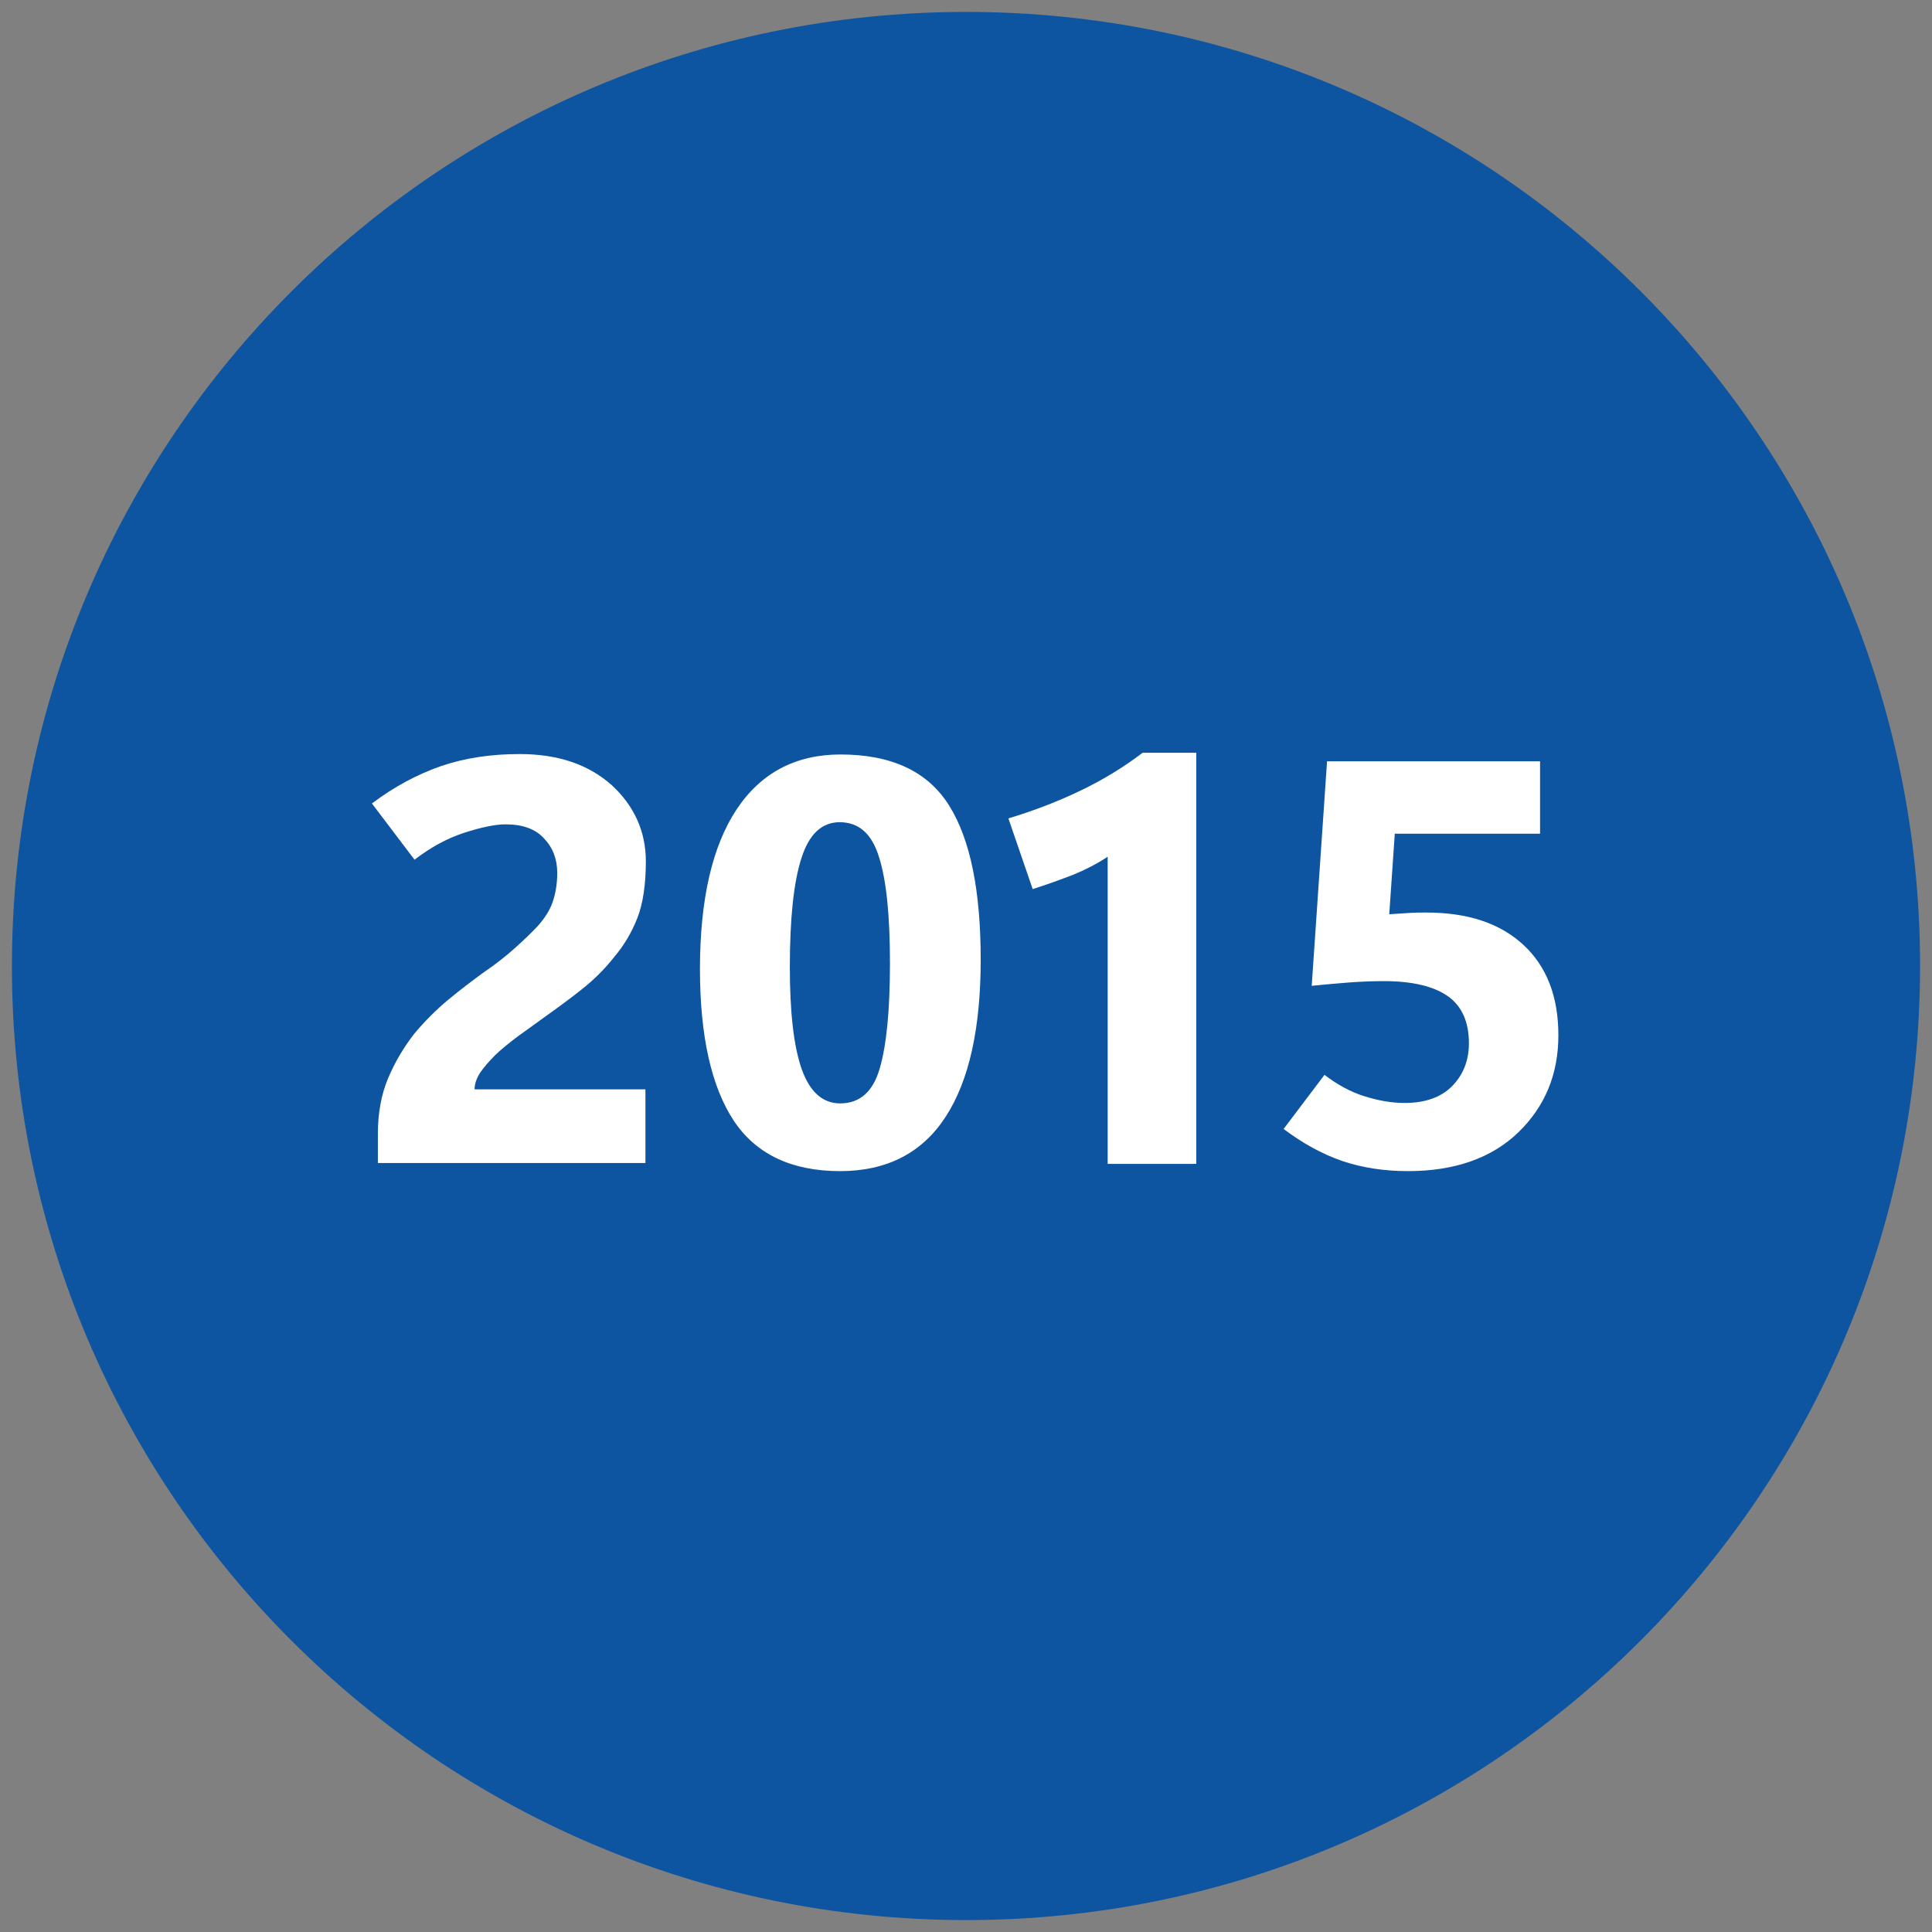
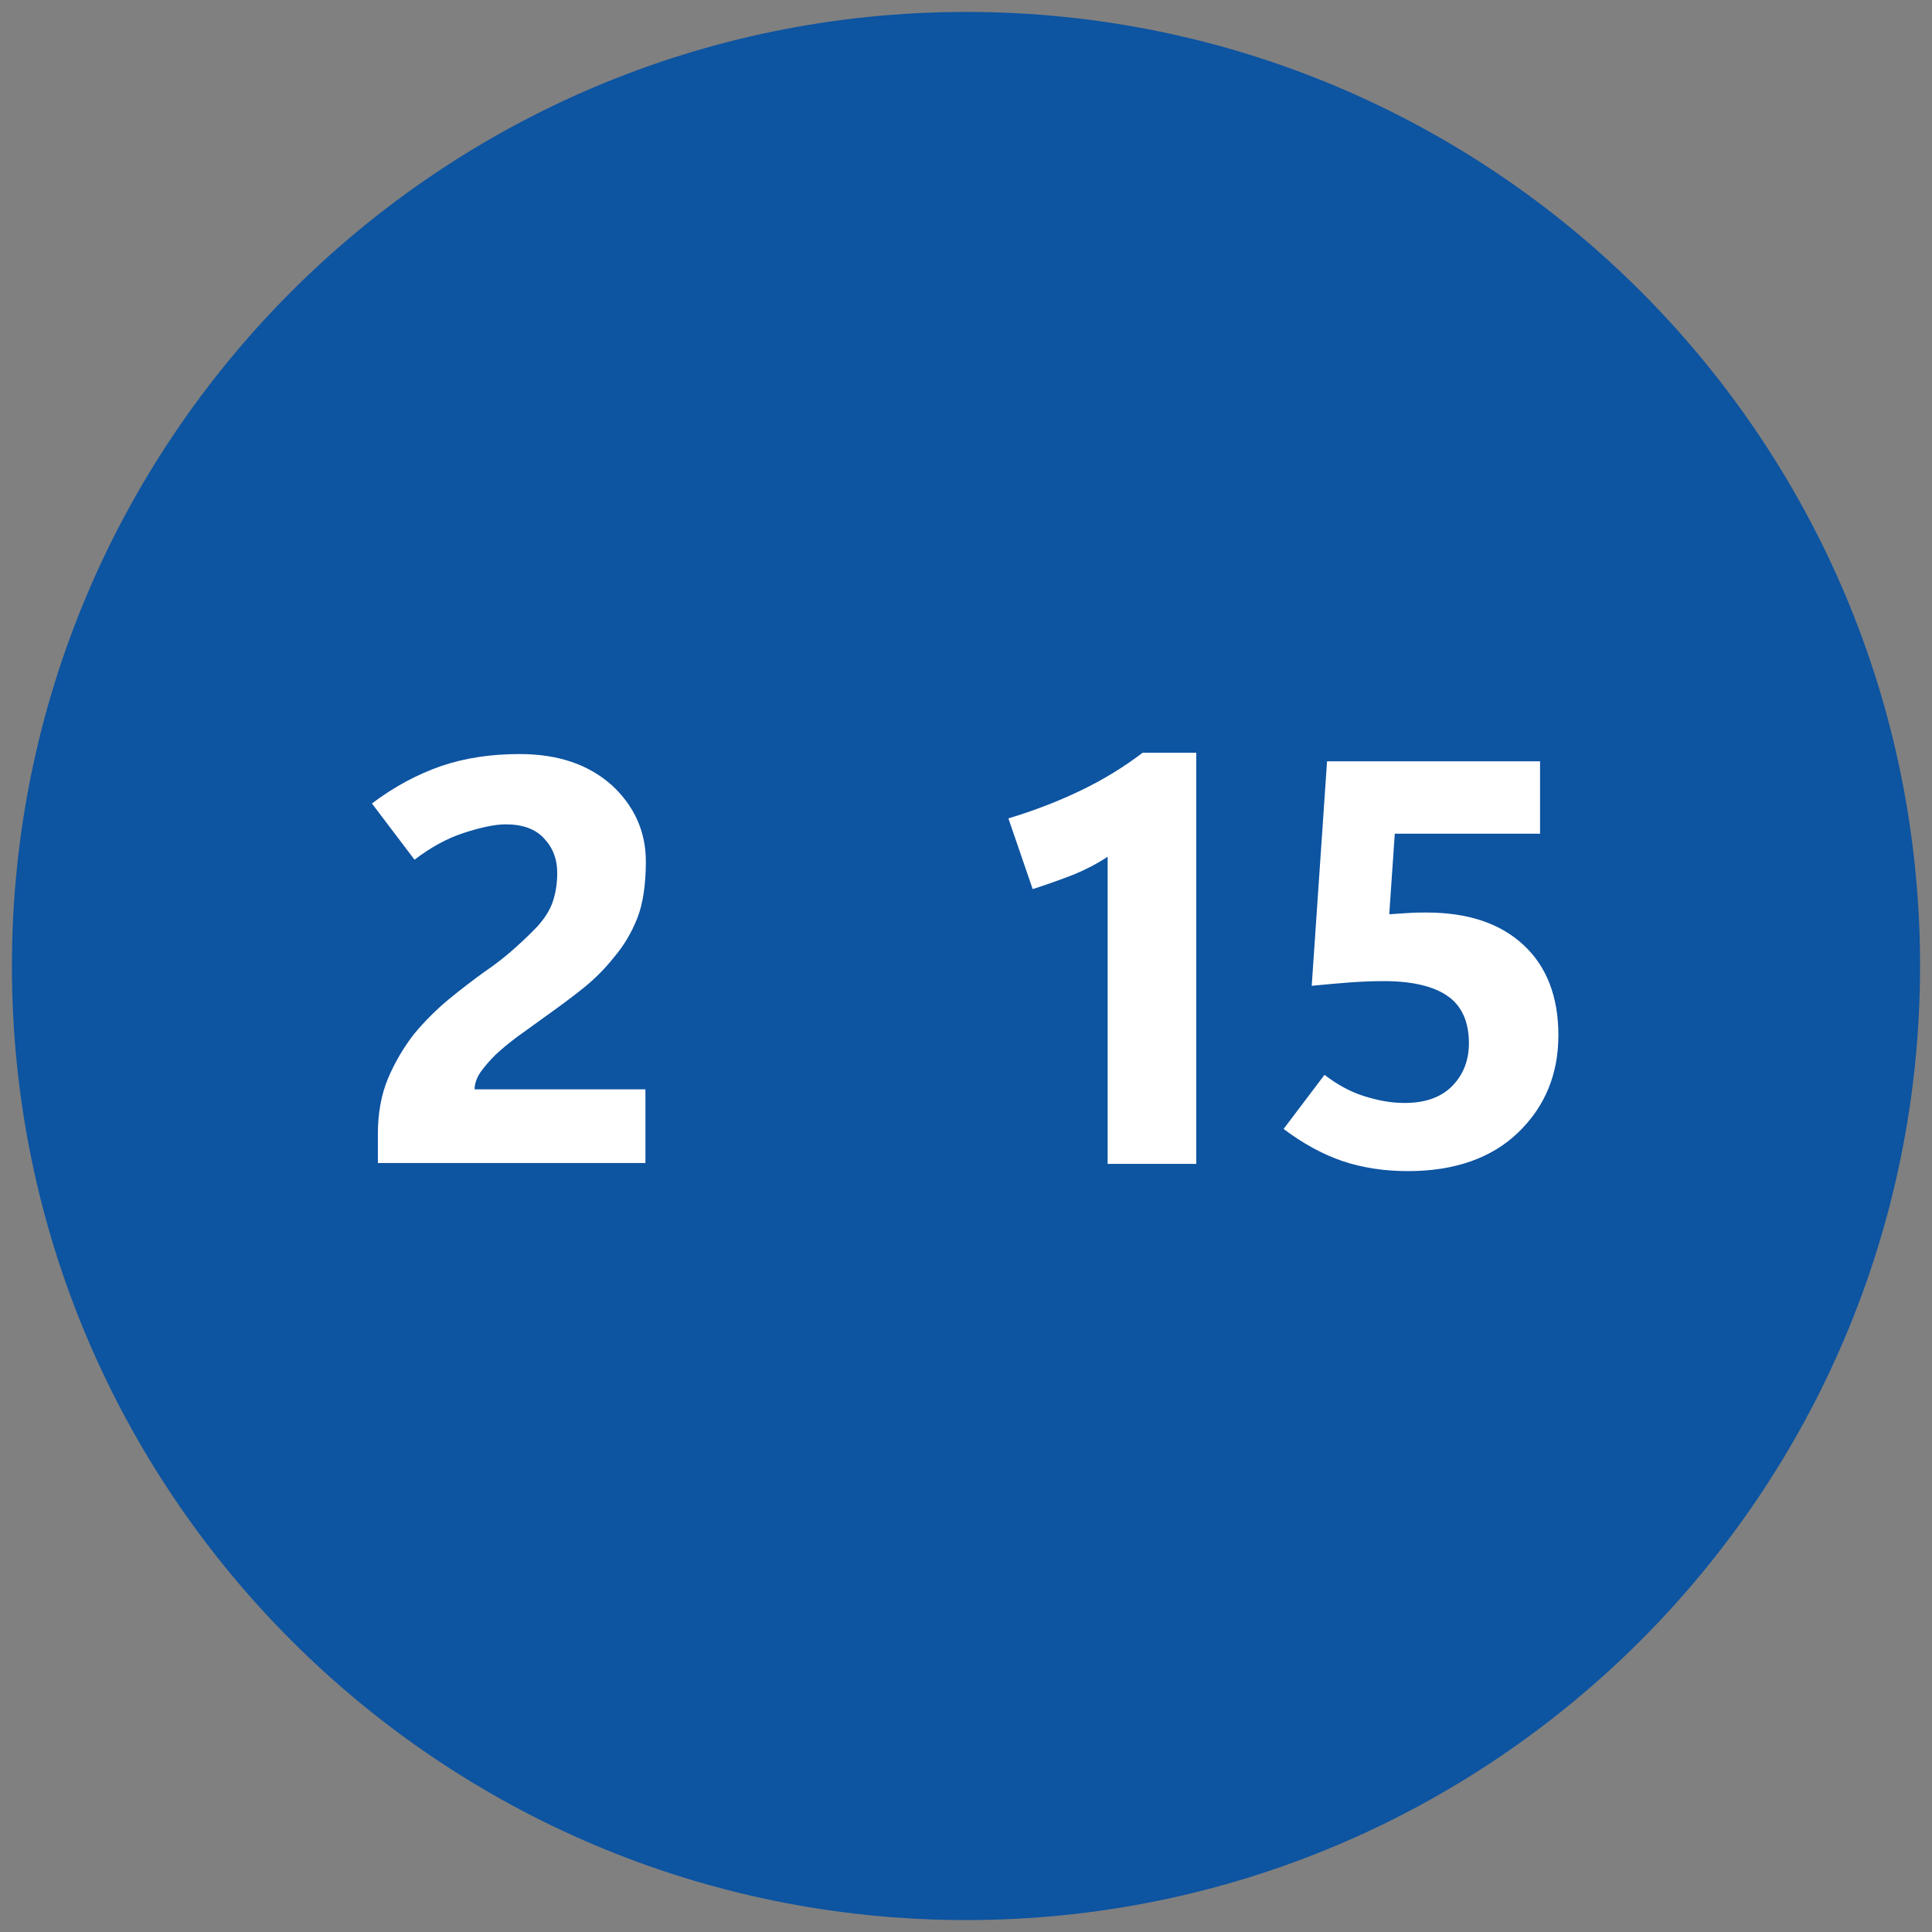
<svg xmlns="http://www.w3.org/2000/svg" version="1.1" id="Ebene_1" x="0px" y="0px" viewBox="0 0 453.5 453.5" style="enable-background:new 0 0 453.5 453.5;" xml:space="preserve">
  <rect x="0" y="0" width="453.5" height="453.5" fill="#808080" stroke="none" />
  <style type="text/css">
	.st0{fill:#0D54A1;}
	.st1{fill:#FFFFFF;}
</style>
  <path class="st0" d="M226.8,450.7L226.8,450.7C103.1,450.7,2.8,350.4,2.8,226.8v0C2.8,103.1,103.1,2.8,226.8,2.8h0  c123.7,0,223.9,100.3,223.9,223.9v0C450.7,350.4,350.4,450.7,226.8,450.7z" />
  <g>
    <g>
      <path class="st1" d="M88.7,273.2v-7.1c0-4.8,0.8-9.2,2.4-13c1.6-3.8,3.7-7.3,6.1-10.4c2.5-3,5.2-5.7,8.1-8.1    c2.9-2.4,5.7-4.5,8.3-6.4c2.8-1.9,5.2-3.8,7.2-5.6c2-1.8,3.8-3.5,5.4-5.2c1.6-1.8,2.8-3.6,3.5-5.6c0.7-2,1.1-4.3,1.1-6.9    c0-3.2-1-5.9-3.1-8.1c-2-2.2-5-3.3-9-3.3c-2.5,0-5.8,0.7-9.8,2s-7.8,3.4-11.6,6.3l-10-13.2c5.3-4,10.8-6.9,16.3-8.8    c5.6-1.9,11.7-2.8,18.4-2.8c9.1,0,16.2,2.5,21.6,7.3c5.3,4.9,8,10.9,8,17.9c0,5.5-0.7,10-2,13.3c-1.3,3.3-3.1,6.4-5.4,9.1    c-2.2,2.8-4.7,5.3-7.6,7.6c-2.9,2.3-5.9,4.5-9,6.7c-2.1,1.5-4.1,3-6.1,4.4c-2,1.5-3.7,2.9-5.2,4.3c-1.5,1.5-2.7,2.9-3.6,4.2    c-0.9,1.4-1.3,2.7-1.3,3.9h40.1v17.3H88.7z" />
-       <path class="st1" d="M197.2,274.9c-11.4,0-19.8-4-25-11.9s-7.9-19.8-7.9-35.5c0-16.4,2.9-28.9,8.6-37.5    c5.7-8.6,13.9-12.9,24.4-12.9c12,0,20.5,4,25.5,12c5,8,7.4,20.1,7.4,36.2c0,16-2.7,28.3-8.2,36.8    C216.5,270.6,208.2,274.9,197.2,274.9z M197.1,193c-4.2,0-7.2,2.8-9,8.5c-1.8,5.6-2.7,14.1-2.7,25.5c0,10.6,0.9,18.6,2.8,24    c1.9,5.3,4.9,8,9,8c4.6,0,7.7-2.7,9.3-8.2c1.6-5.5,2.4-13.7,2.4-24.7c0-11-0.8-19.2-2.5-24.7C204.7,195.7,201.6,193,197.1,193z" />
      <path class="st1" d="M280.7,273.2H260v-72.1c-2.4,1.6-5.1,3-8,4.2c-2.9,1.1-6.1,2.3-9.6,3.4l-5.7-16.6c6-1.8,11.7-4,17.1-6.6    c5.4-2.6,10.2-5.6,14.4-8.8h12.6V273.2z" />
      <path class="st1" d="M301.3,265l9.6-12.7c3,2.3,6.1,4,9.3,5s6.3,1.6,9.5,1.6c4.8,0,8.5-1.3,11.1-3.9c2.6-2.6,4-6,4-10.1    c0-5.1-1.7-8.8-5-11.1s-8.3-3.5-15-3.5c-2.4,0-5,0.1-7.9,0.3c-2.8,0.2-5.8,0.5-9,0.8l3.6-52.7h50v17h-34.1l-1.3,18.9    c1.7-0.1,3.3-0.2,4.7-0.3c1.5-0.1,2.8-0.1,4-0.1c9.7,0,17.3,2.5,22.8,7.6c5.5,5.1,8.2,12.2,8.2,21.2c0,9.1-3.1,16.7-9.4,22.8    c-6.2,6-14.9,9.1-25.9,9.1c-5.6,0-10.8-0.8-15.5-2.4C310.4,270.9,305.8,268.4,301.3,265z" />
    </g>
  </g>
</svg>